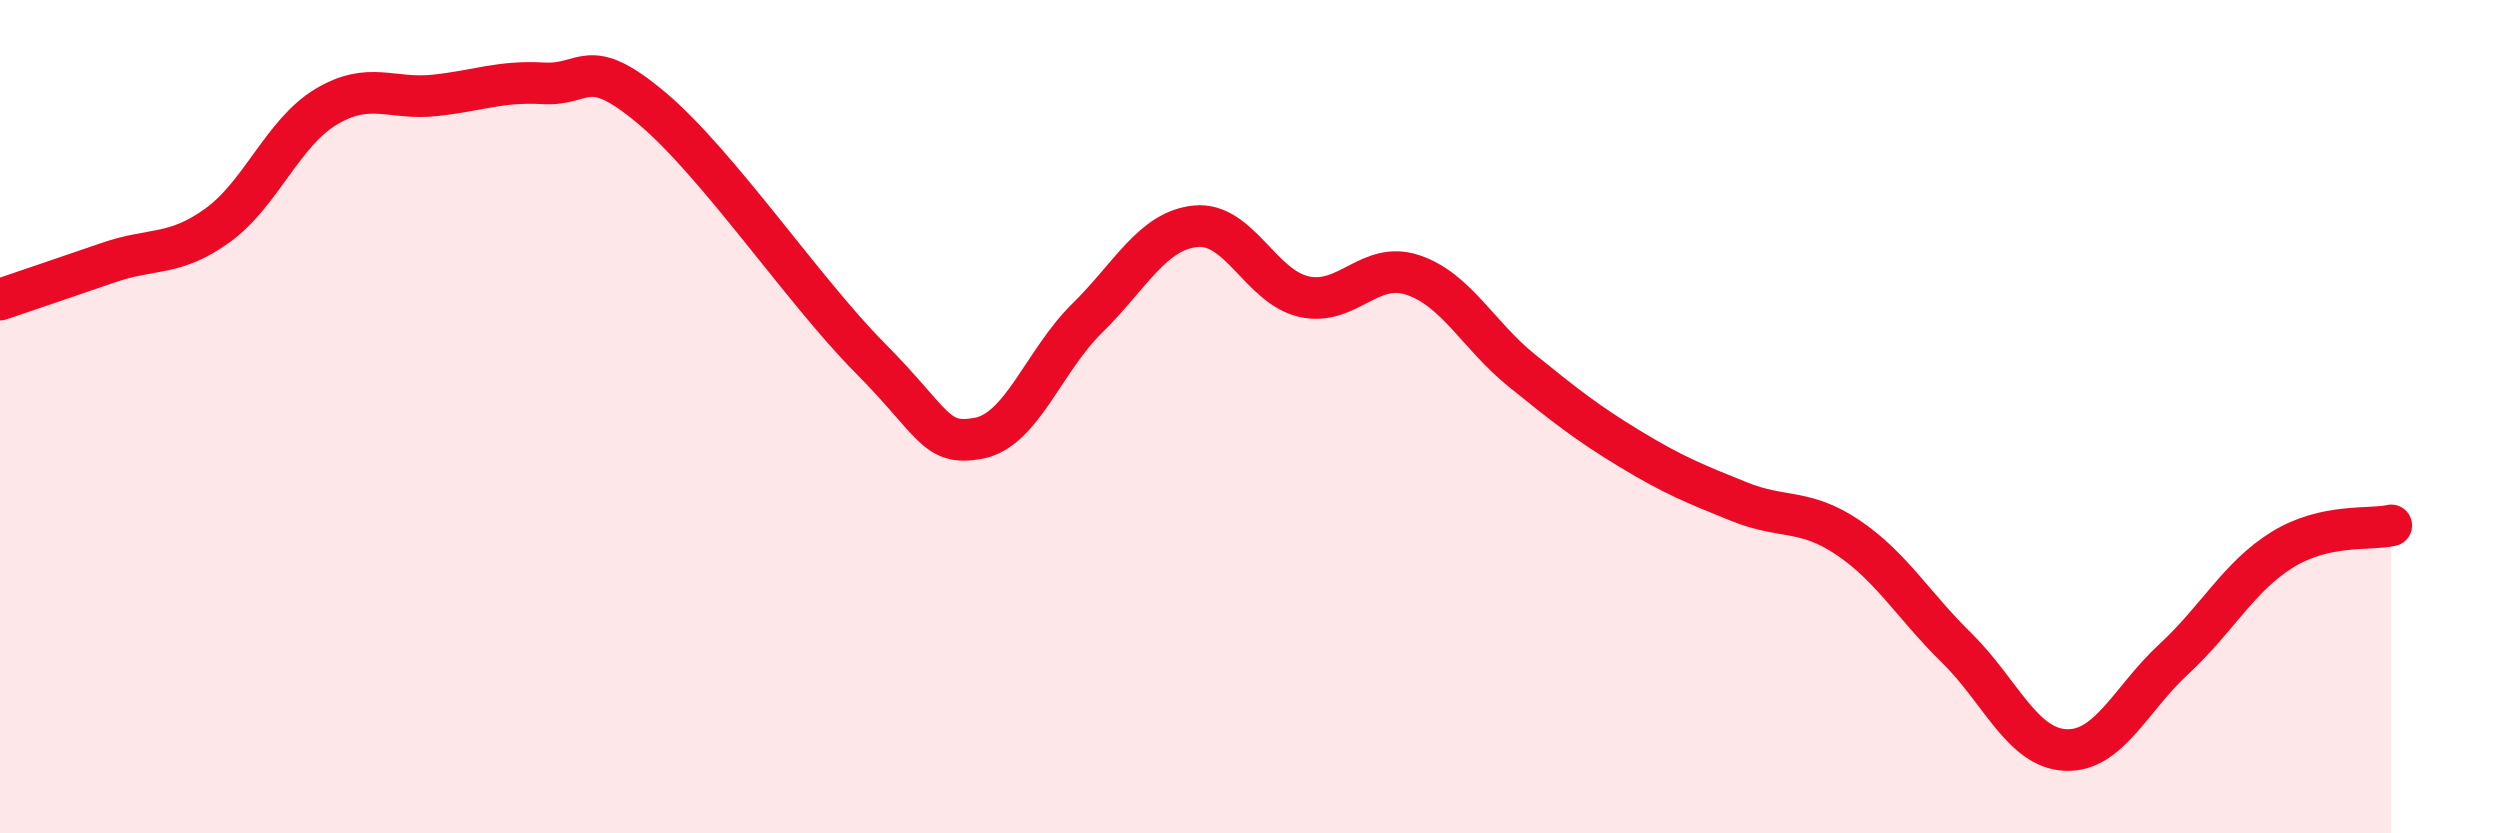
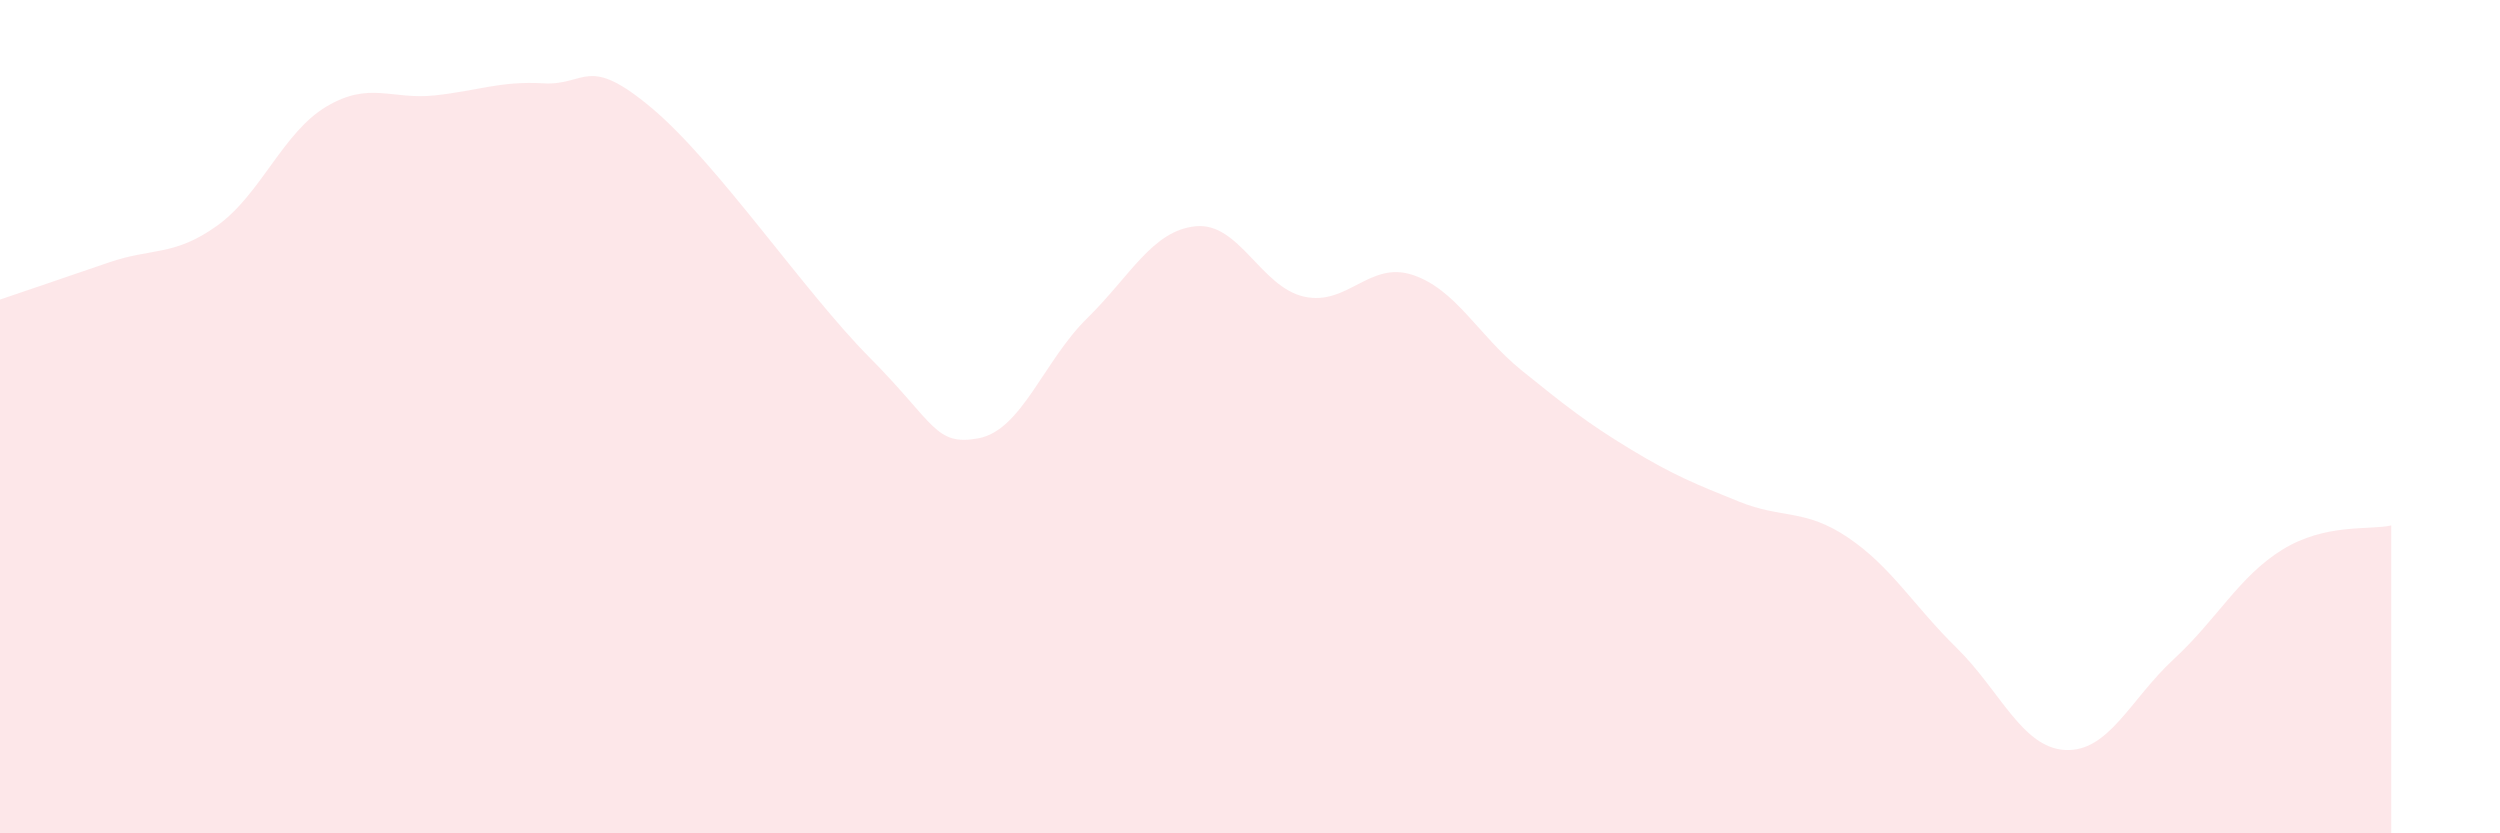
<svg xmlns="http://www.w3.org/2000/svg" width="60" height="20" viewBox="0 0 60 20">
  <path d="M 0,7.19 C 0.52,7.01 1.57,6.66 2.61,6.3 C 3.65,5.94 4.18,6.16 5.22,5.41 C 6.26,4.66 6.79,3.18 7.83,2.56 C 8.87,1.94 9.39,2.4 10.43,2.29 C 11.47,2.18 12,1.94 13.04,2 C 14.08,2.06 14.08,1.28 15.65,2.6 C 17.22,3.92 19.3,7 20.87,8.58 C 22.44,10.16 22.44,10.71 23.48,10.52 C 24.52,10.33 25.05,8.66 26.09,7.64 C 27.13,6.62 27.66,5.53 28.7,5.43 C 29.74,5.33 30.26,6.89 31.3,7.12 C 32.34,7.35 32.87,6.25 33.91,6.6 C 34.95,6.95 35.48,8.05 36.52,8.89 C 37.56,9.73 38.09,10.15 39.13,10.78 C 40.17,11.41 40.7,11.62 41.74,12.04 C 42.78,12.46 43.31,12.2 44.35,12.9 C 45.39,13.6 45.92,14.53 46.96,15.55 C 48,16.57 48.53,17.95 49.57,18 C 50.61,18.05 51.13,16.78 52.17,15.82 C 53.21,14.86 53.74,13.83 54.78,13.19 C 55.82,12.55 56.87,12.73 57.39,12.61L57.39 20L0 20Z" fill="#EB0A25" opacity="0.1" stroke-linecap="round" stroke-linejoin="round" />
-   <path d="M 0,7.19 C 0.52,7.01 1.57,6.66 2.61,6.3 C 3.65,5.94 4.18,6.16 5.22,5.41 C 6.26,4.66 6.79,3.18 7.83,2.56 C 8.87,1.94 9.39,2.4 10.43,2.29 C 11.47,2.18 12,1.94 13.04,2 C 14.08,2.06 14.08,1.28 15.65,2.6 C 17.22,3.92 19.3,7 20.87,8.58 C 22.44,10.16 22.44,10.71 23.48,10.52 C 24.52,10.33 25.05,8.66 26.09,7.64 C 27.13,6.62 27.66,5.53 28.7,5.43 C 29.74,5.33 30.26,6.89 31.3,7.12 C 32.34,7.35 32.87,6.25 33.91,6.6 C 34.95,6.95 35.48,8.05 36.52,8.89 C 37.56,9.73 38.09,10.15 39.13,10.78 C 40.17,11.41 40.7,11.62 41.74,12.04 C 42.78,12.46 43.31,12.2 44.35,12.9 C 45.39,13.6 45.92,14.53 46.96,15.55 C 48,16.57 48.53,17.95 49.57,18 C 50.61,18.05 51.13,16.78 52.17,15.82 C 53.21,14.86 53.74,13.83 54.78,13.19 C 55.82,12.55 56.87,12.73 57.39,12.61" stroke="#EB0A25" stroke-width="1" fill="none" stroke-linecap="round" stroke-linejoin="round" />
</svg>